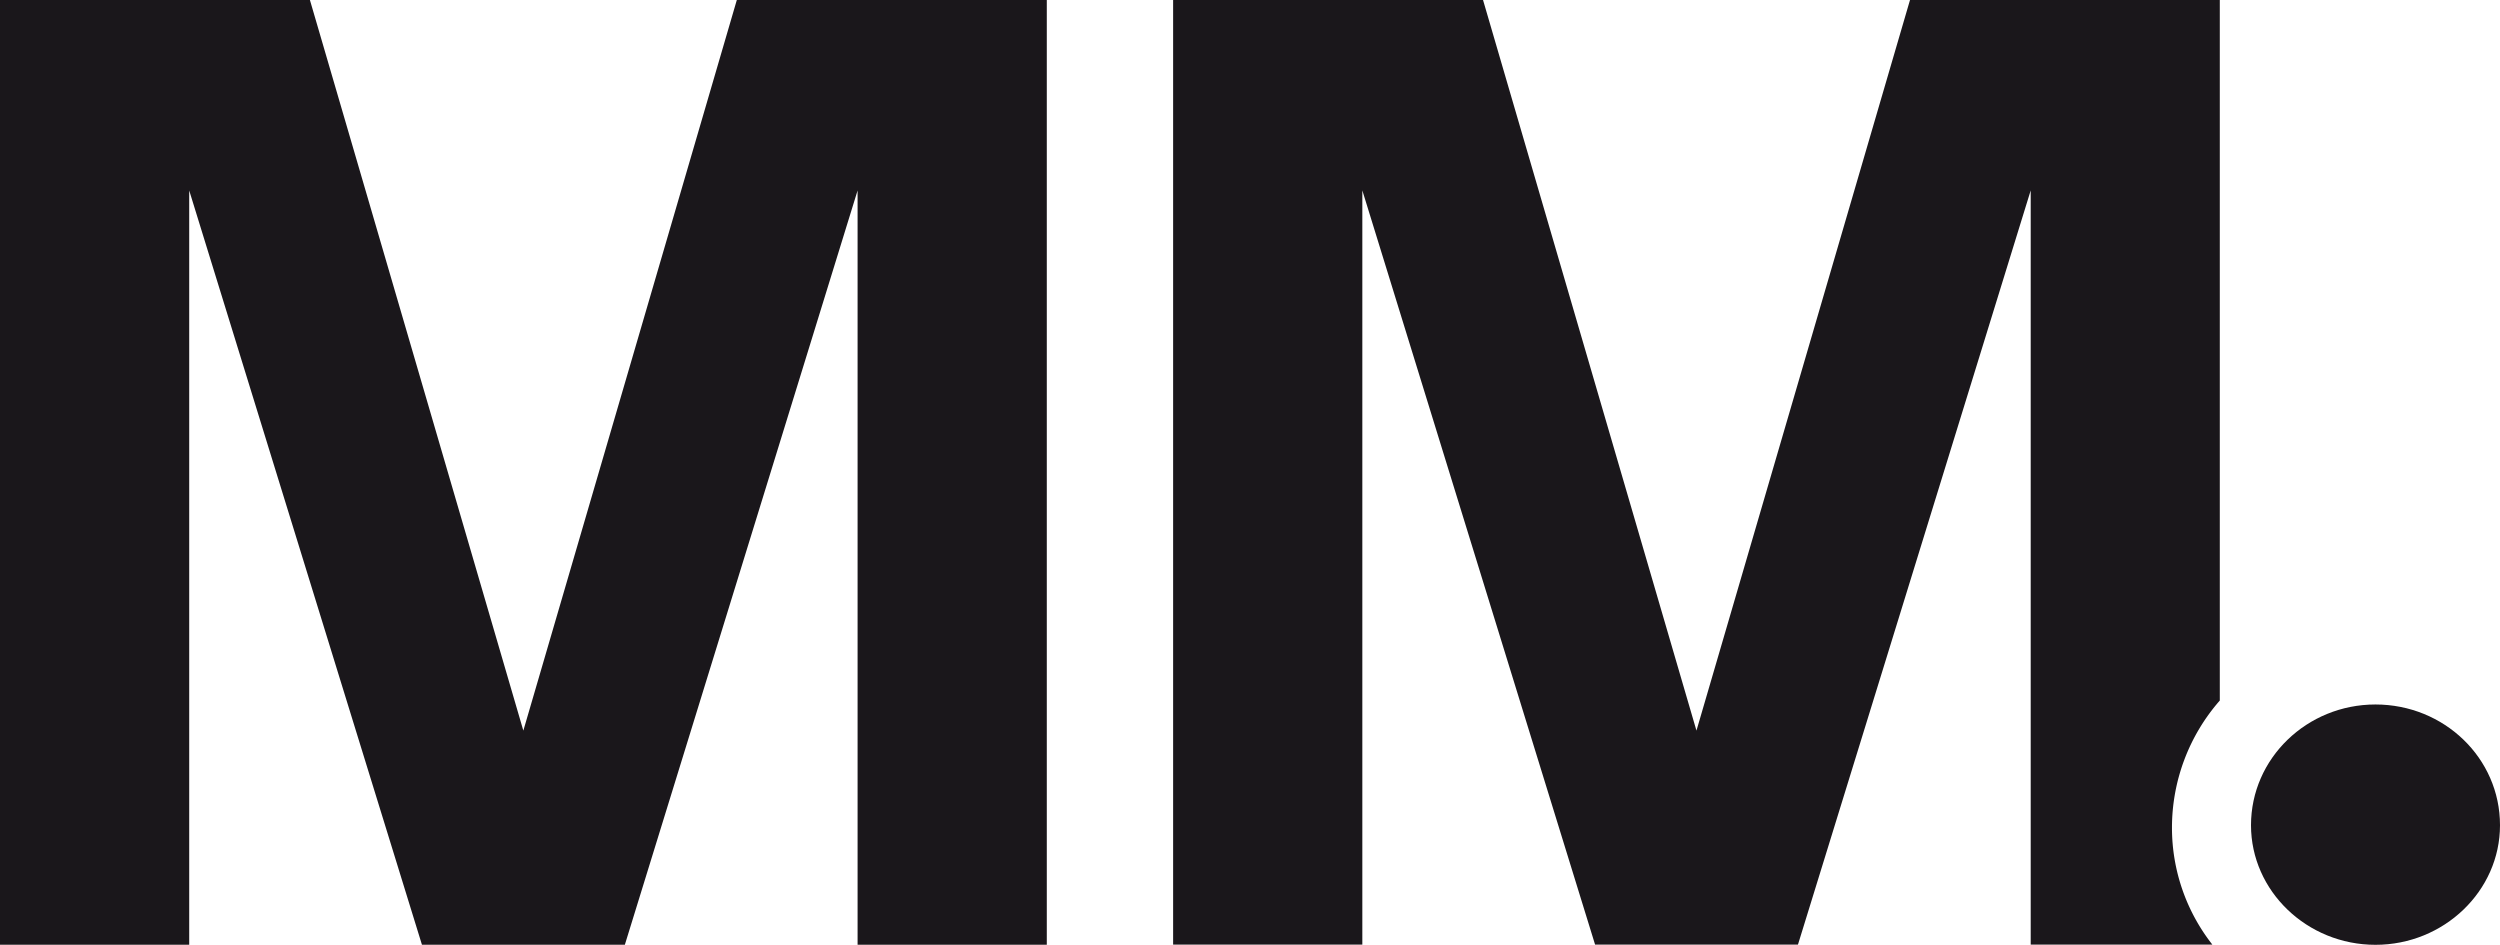
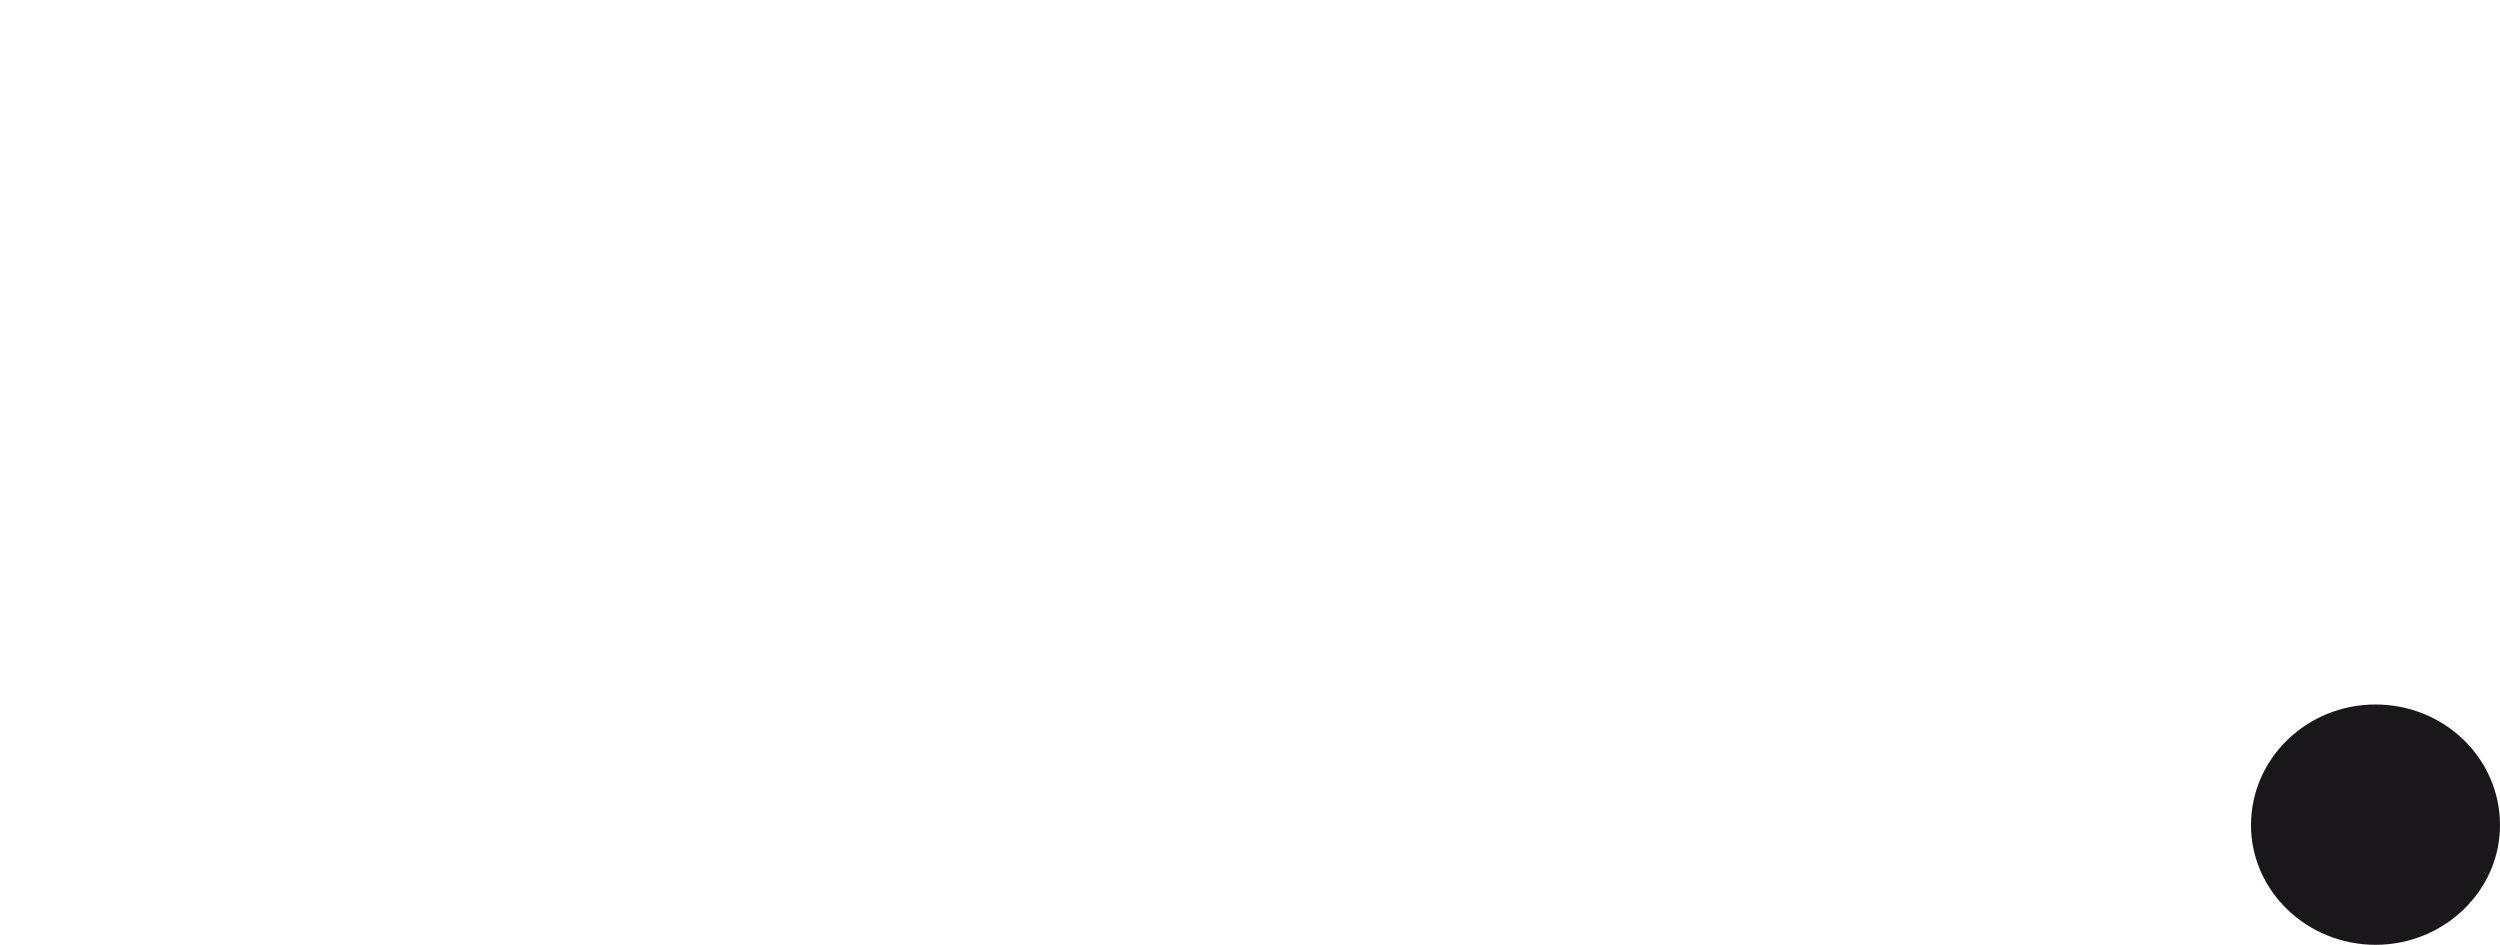
<svg xmlns="http://www.w3.org/2000/svg" viewBox="0 0 418.18 158.02">
  <defs>
    <style>.cls-1{fill:#1a171b;}</style>
  </defs>
  <g id="Calque_2" data-name="Calque 2">
    <g id="Calque_2_-_copie" data-name="Calque 2 - copie">
-       <polygon class="cls-1" points="87.54 122.21 123.25 0 175.1 0 175.1 158.03 143.45 158.03 143.45 31.86 104.52 158.03 70.58 158.03 31.65 31.86 31.65 158.03 0 158.03 0 0 51.84 0 87.54 122.21" />
-       <path class="cls-1" d="M370.06,158a31.65,31.65,0,0,1-6.75-19.5,32.27,32.27,0,0,1,8-21.32V0H319.49L283.77,122.21,248.07,0H196.23V158h31.65V31.85L266.81,158h33.94L339.68,31.85V158Z" />
      <path class="cls-1" d="M397.35,117.84c-11.45,0-20.82,9-20.82,20.2,0,11,9.37,20,20.82,20s20.83-9,20.83-20C418.18,126.79,408.81,117.84,397.35,117.84Z" />
    </g>
  </g>
</svg>